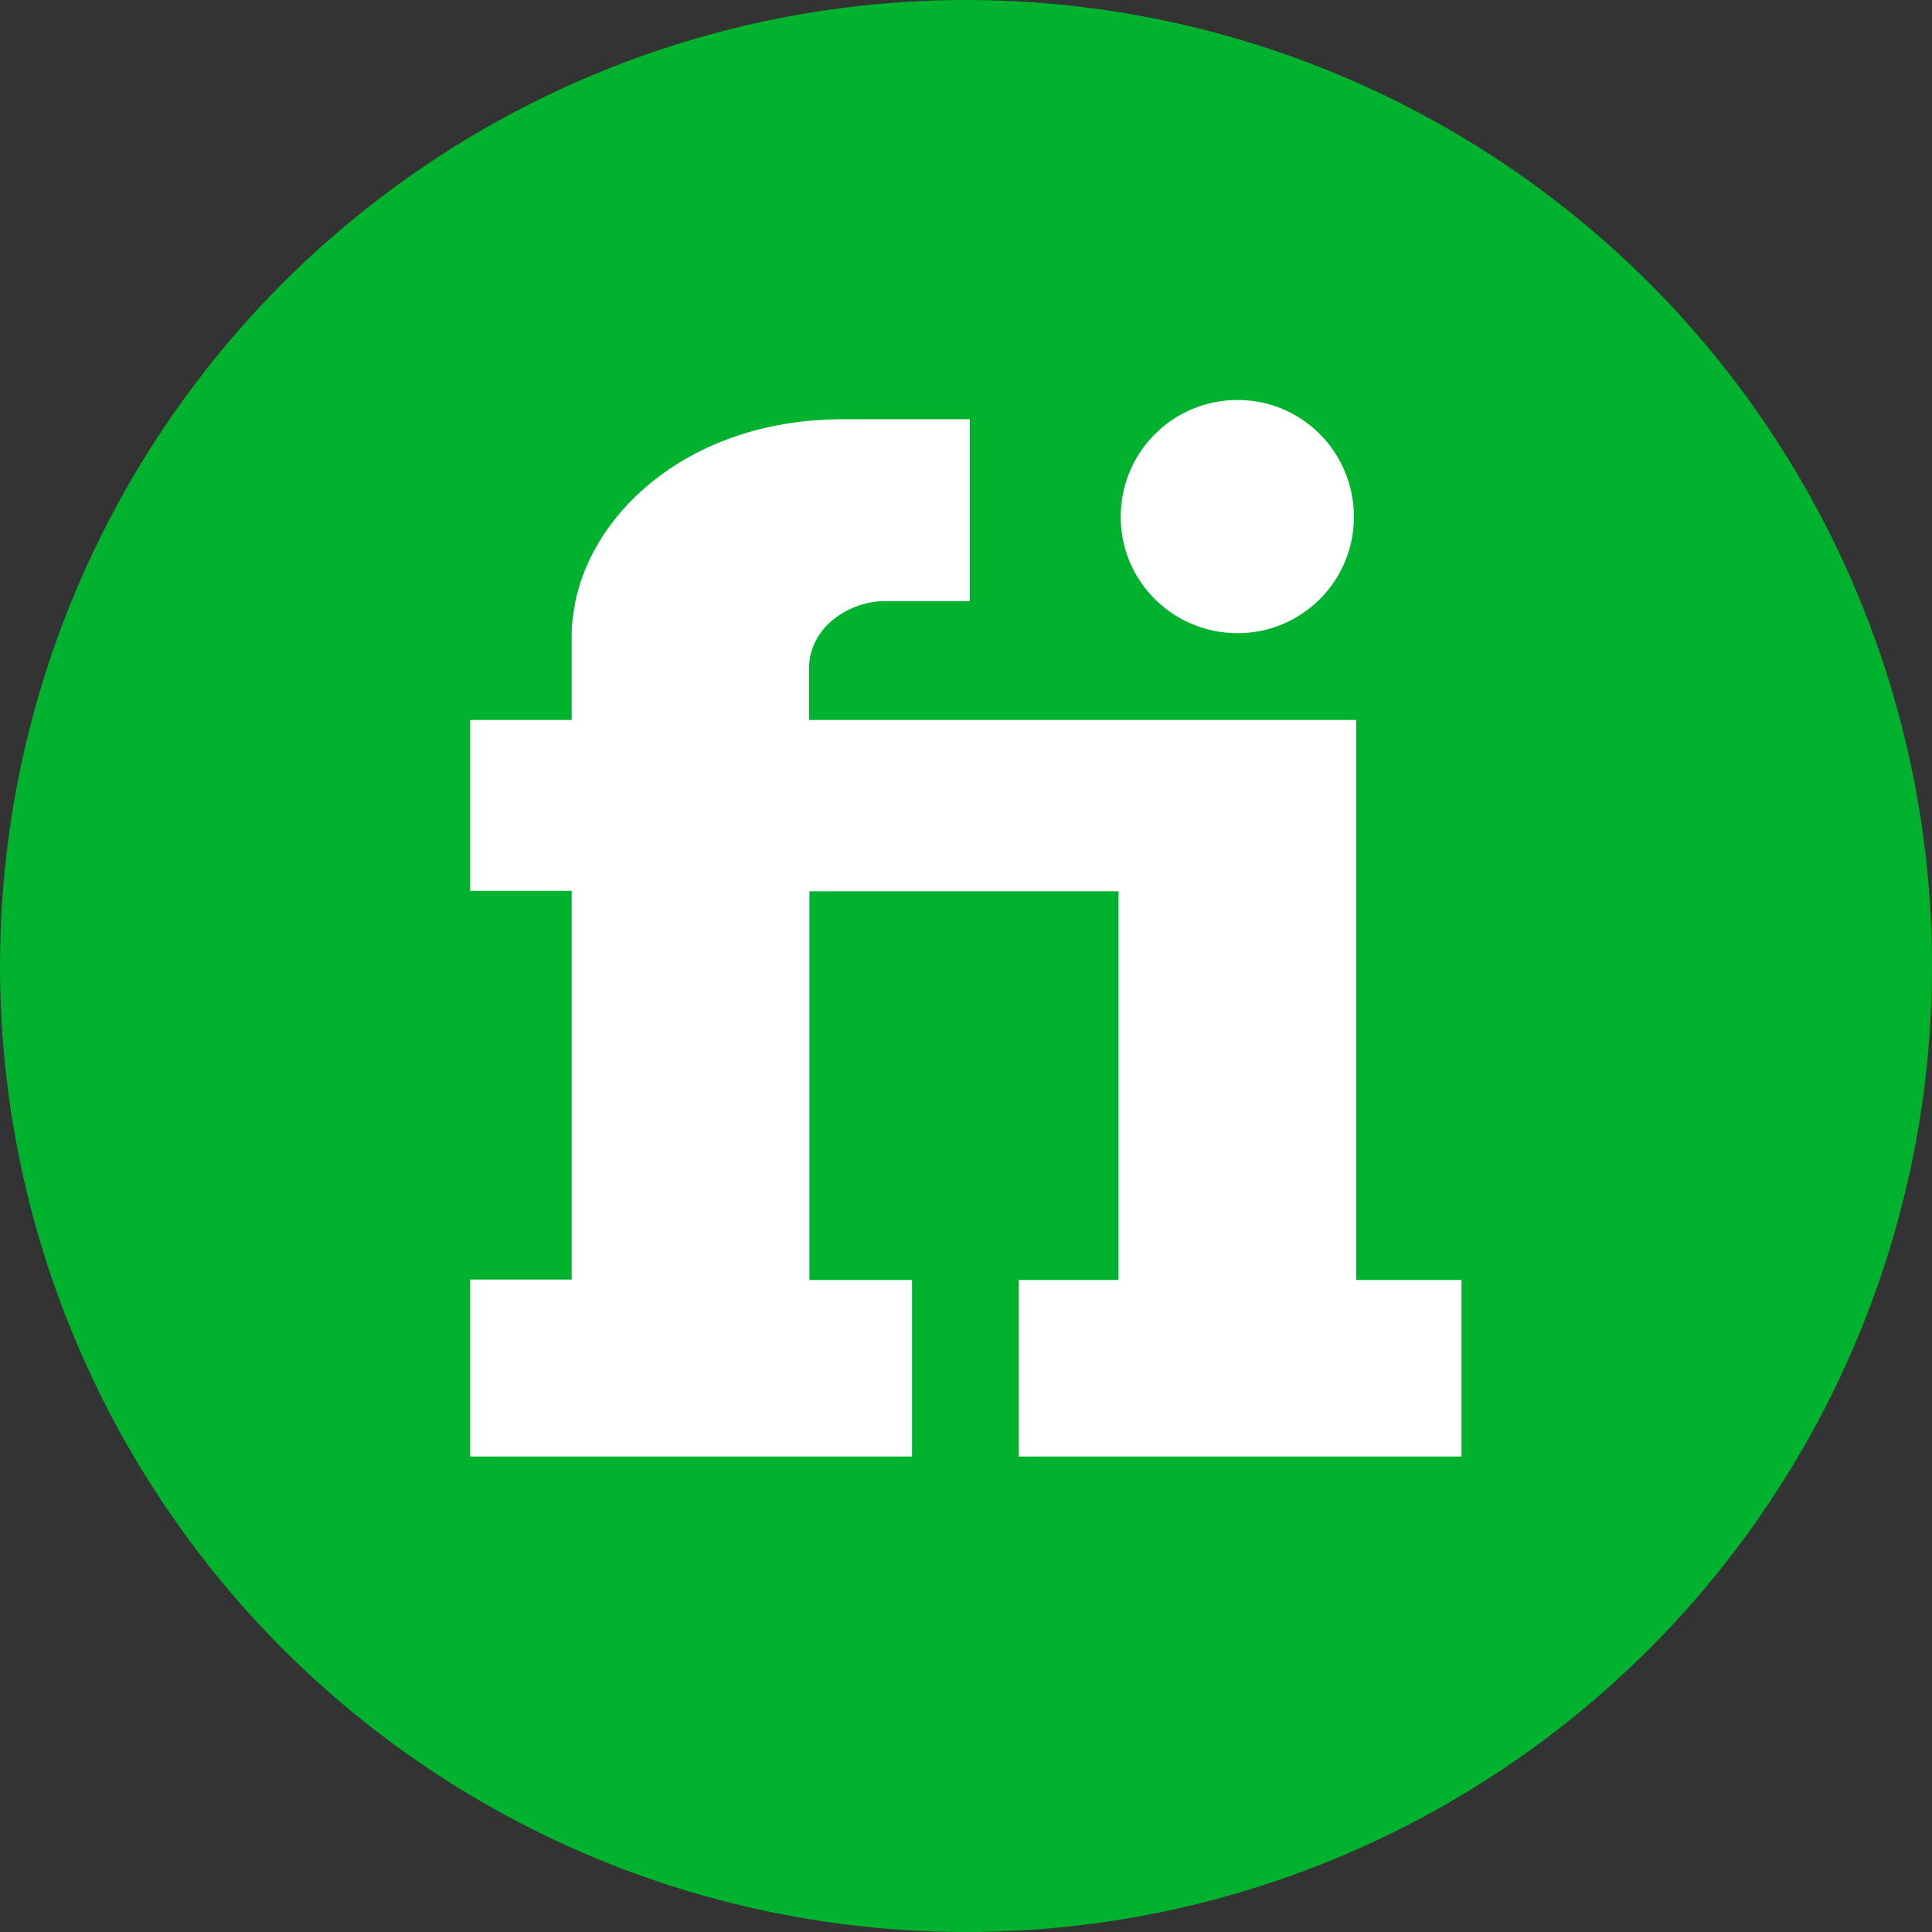
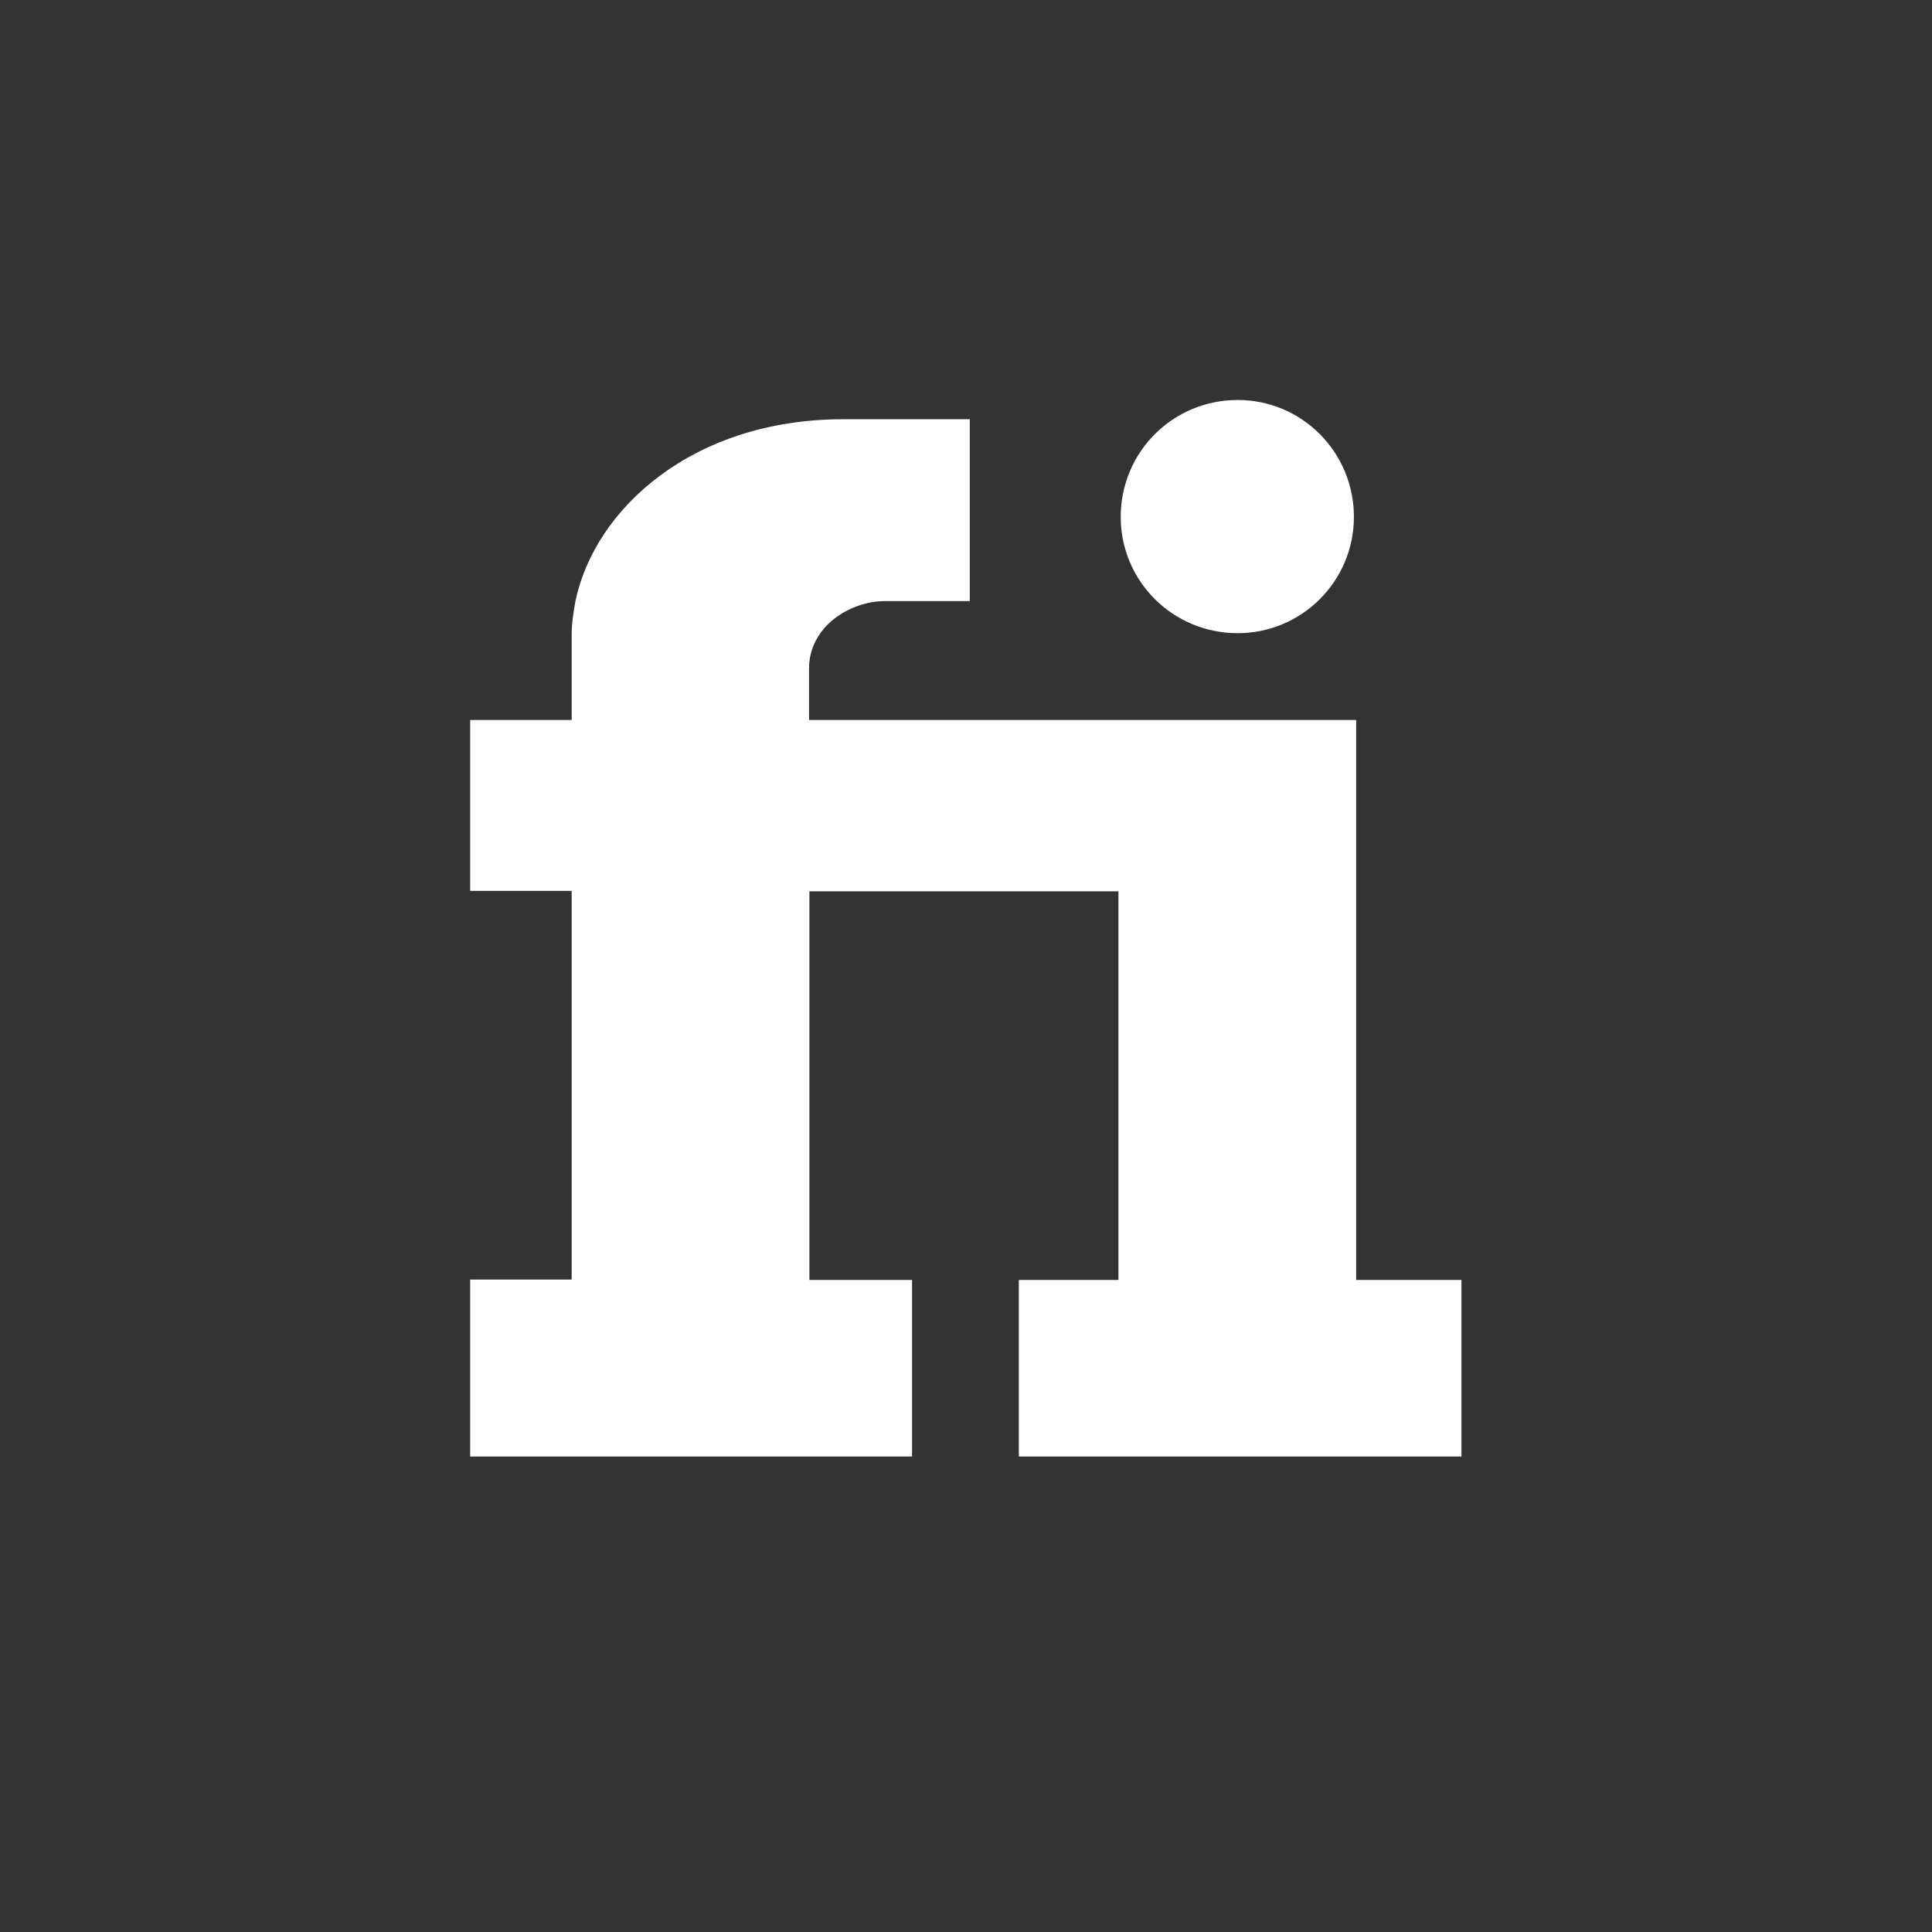
<svg xmlns="http://www.w3.org/2000/svg" enable-background="new 0 0 512 512" id="Layer_1" version="1.1" viewBox="0 0 512 512" xml:space="preserve">
  <rect x="0" y="0" width="512" height="512" fill="#333333" stroke="none" />
-   <circle cx="256" cy="256" fill="#00B22D" id="ellipse" r="256" />
  <path d="M297,137c0,17,13.8,30.8,31,30.8c17,0,30.8-13.8,30.8-30.8c0-17.2-13.8-31-30.8-31  C310.8,106,297,119.8,297,137L297,137z M223.5,111.1c-40,0-65.9,23.8-71,48.2c-0.5,2.9-1,5.8-1,8.7v22.8h-26.9v45.3h26.9v103h-26.9  V386c39,0,78.1,0,117.1,0v-46.8h-27.2v-103h81.9v103h-26.4V386c39,0,78.3,0,117.3,0v-46.8h-27.9V190.8h-145v-13.6  c0-11.2,10.9-17.9,20.1-17.9h22.5v-48.2H223.5z" fill="#FFFFFF" id="logo" />
</svg>